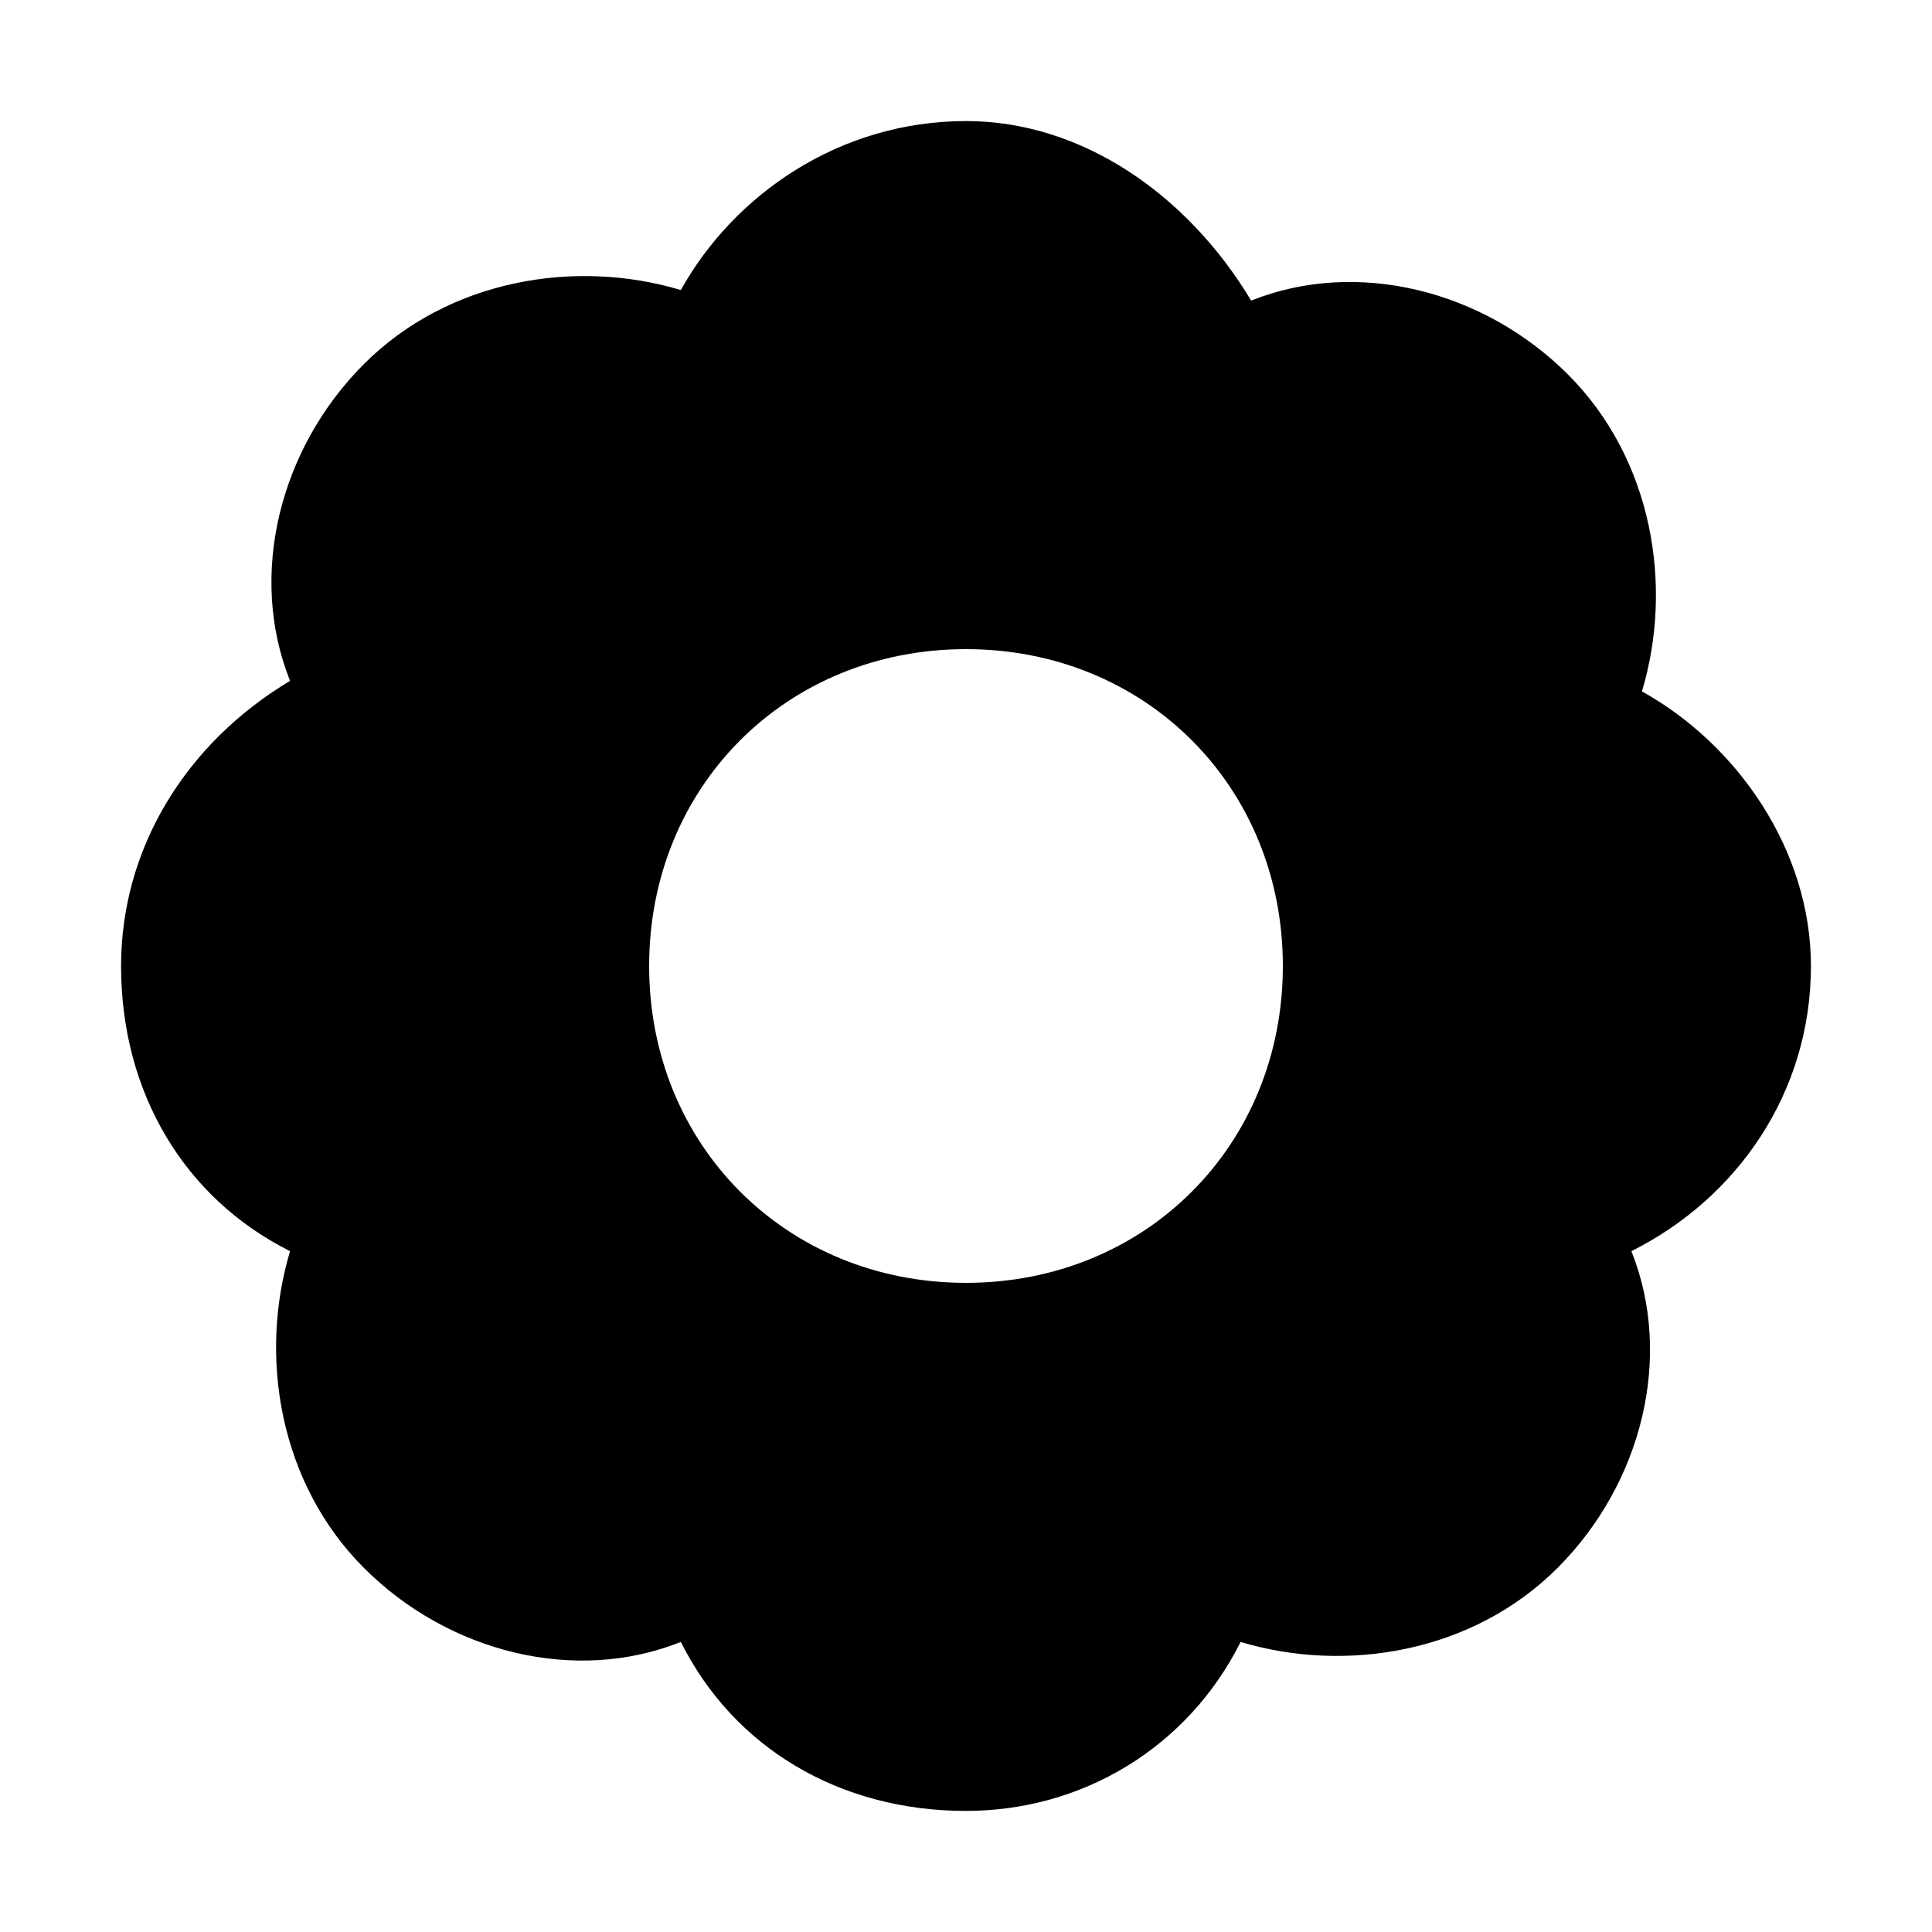
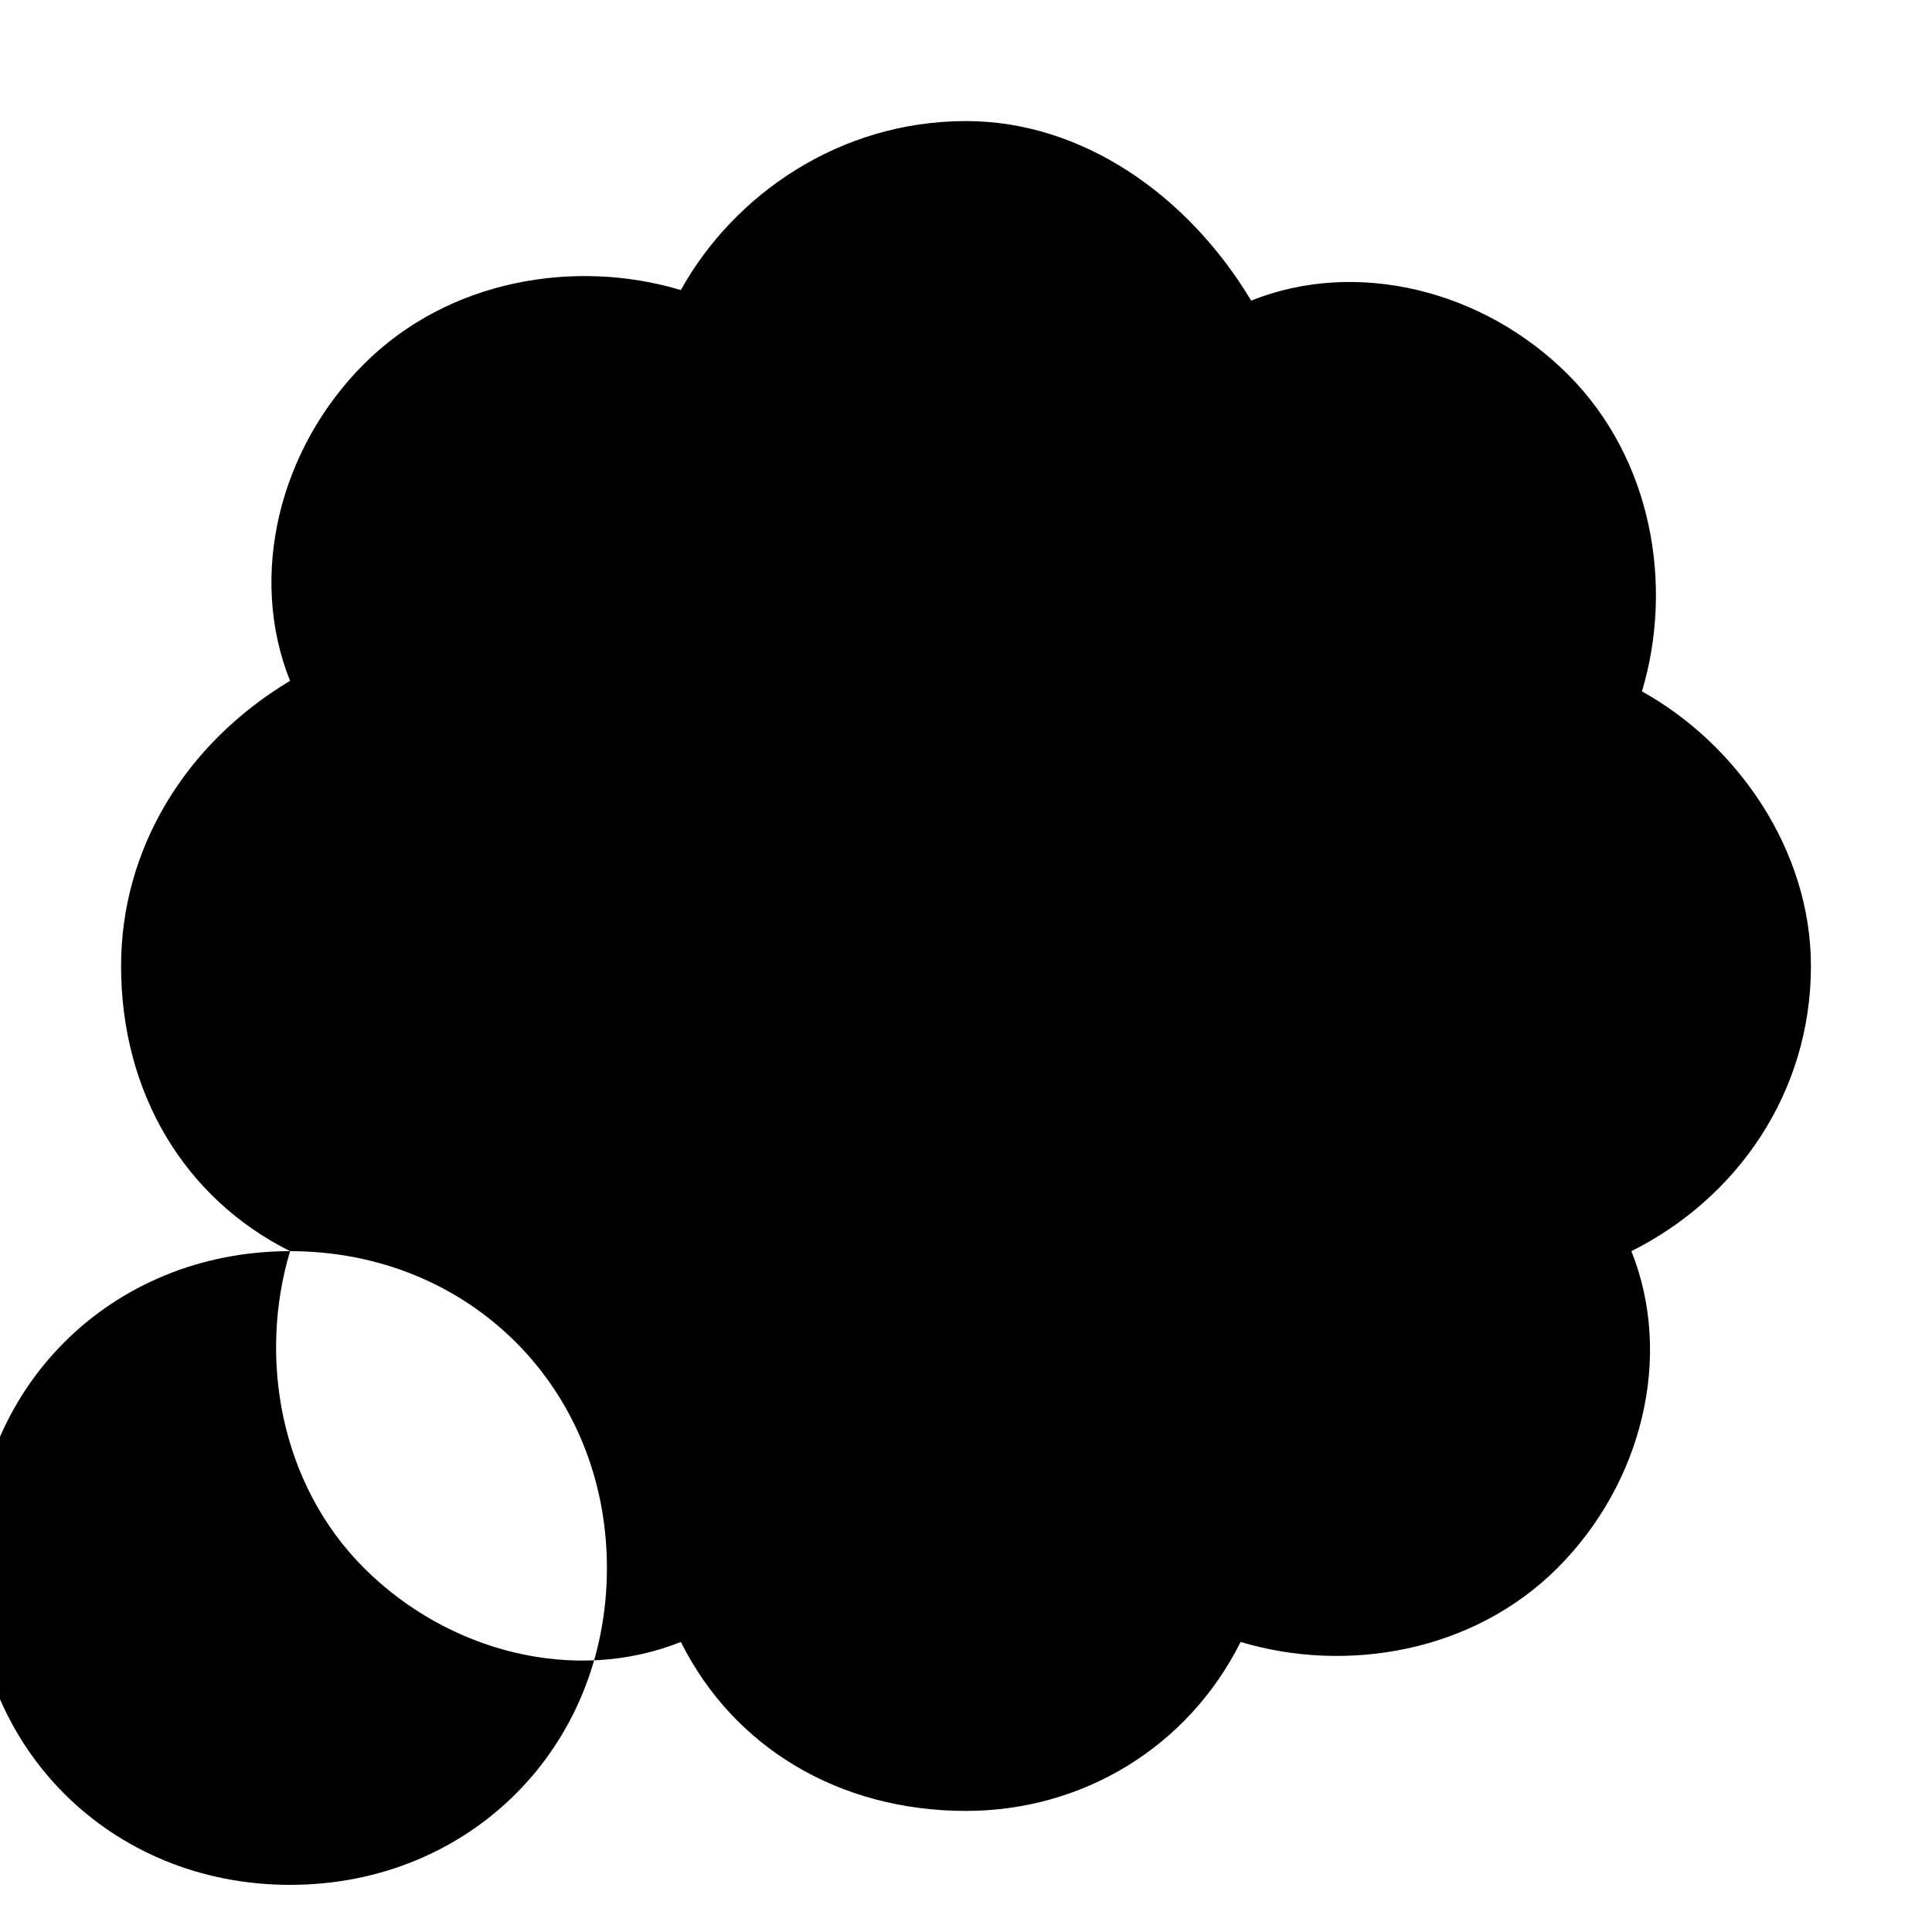
<svg xmlns="http://www.w3.org/2000/svg" fill="#000000" width="800px" height="800px" version="1.1" viewBox="144 144 512 512">
-   <path d="m220.87 475.57c-8.398 27.988-2.801 61.578 19.594 83.969 22.391 22.391 55.98 30.789 83.969 19.594 13.992 27.988 41.98 44.781 75.57 44.781 30.789 0 58.777-16.793 72.773-44.781 27.988 8.398 61.578 2.801 83.969-19.594 22.391-22.391 30.789-55.98 19.594-83.969 27.984-13.996 47.578-41.984 47.578-75.57 0-30.789-19.594-58.777-44.781-72.773 8.398-27.988 2.801-61.578-19.594-83.969-22.391-22.391-55.98-30.789-83.969-19.594-16.793-27.988-44.785-47.582-75.57-47.582-33.59 0-61.578 19.594-75.574 44.785-27.988-8.398-61.578-2.801-83.969 19.594-22.391 22.391-30.789 55.98-19.594 83.969-27.988 16.793-44.781 44.781-44.781 75.57 0 33.586 16.793 61.574 44.785 75.57zm179.13-159.54c47.582 0 83.969 36.387 83.969 83.969s-36.387 83.969-83.969 83.969-83.969-36.387-83.969-83.969 36.387-83.969 83.969-83.969z" />
+   <path d="m220.87 475.57c-8.398 27.988-2.801 61.578 19.594 83.969 22.391 22.391 55.98 30.789 83.969 19.594 13.992 27.988 41.98 44.781 75.57 44.781 30.789 0 58.777-16.793 72.773-44.781 27.988 8.398 61.578 2.801 83.969-19.594 22.391-22.391 30.789-55.98 19.594-83.969 27.984-13.996 47.578-41.984 47.578-75.57 0-30.789-19.594-58.777-44.781-72.773 8.398-27.988 2.801-61.578-19.594-83.969-22.391-22.391-55.98-30.789-83.969-19.594-16.793-27.988-44.785-47.582-75.57-47.582-33.59 0-61.578 19.594-75.574 44.785-27.988-8.398-61.578-2.801-83.969 19.594-22.391 22.391-30.789 55.98-19.594 83.969-27.988 16.793-44.781 44.781-44.781 75.57 0 33.586 16.793 61.574 44.785 75.57zc47.582 0 83.969 36.387 83.969 83.969s-36.387 83.969-83.969 83.969-83.969-36.387-83.969-83.969 36.387-83.969 83.969-83.969z" />
</svg>